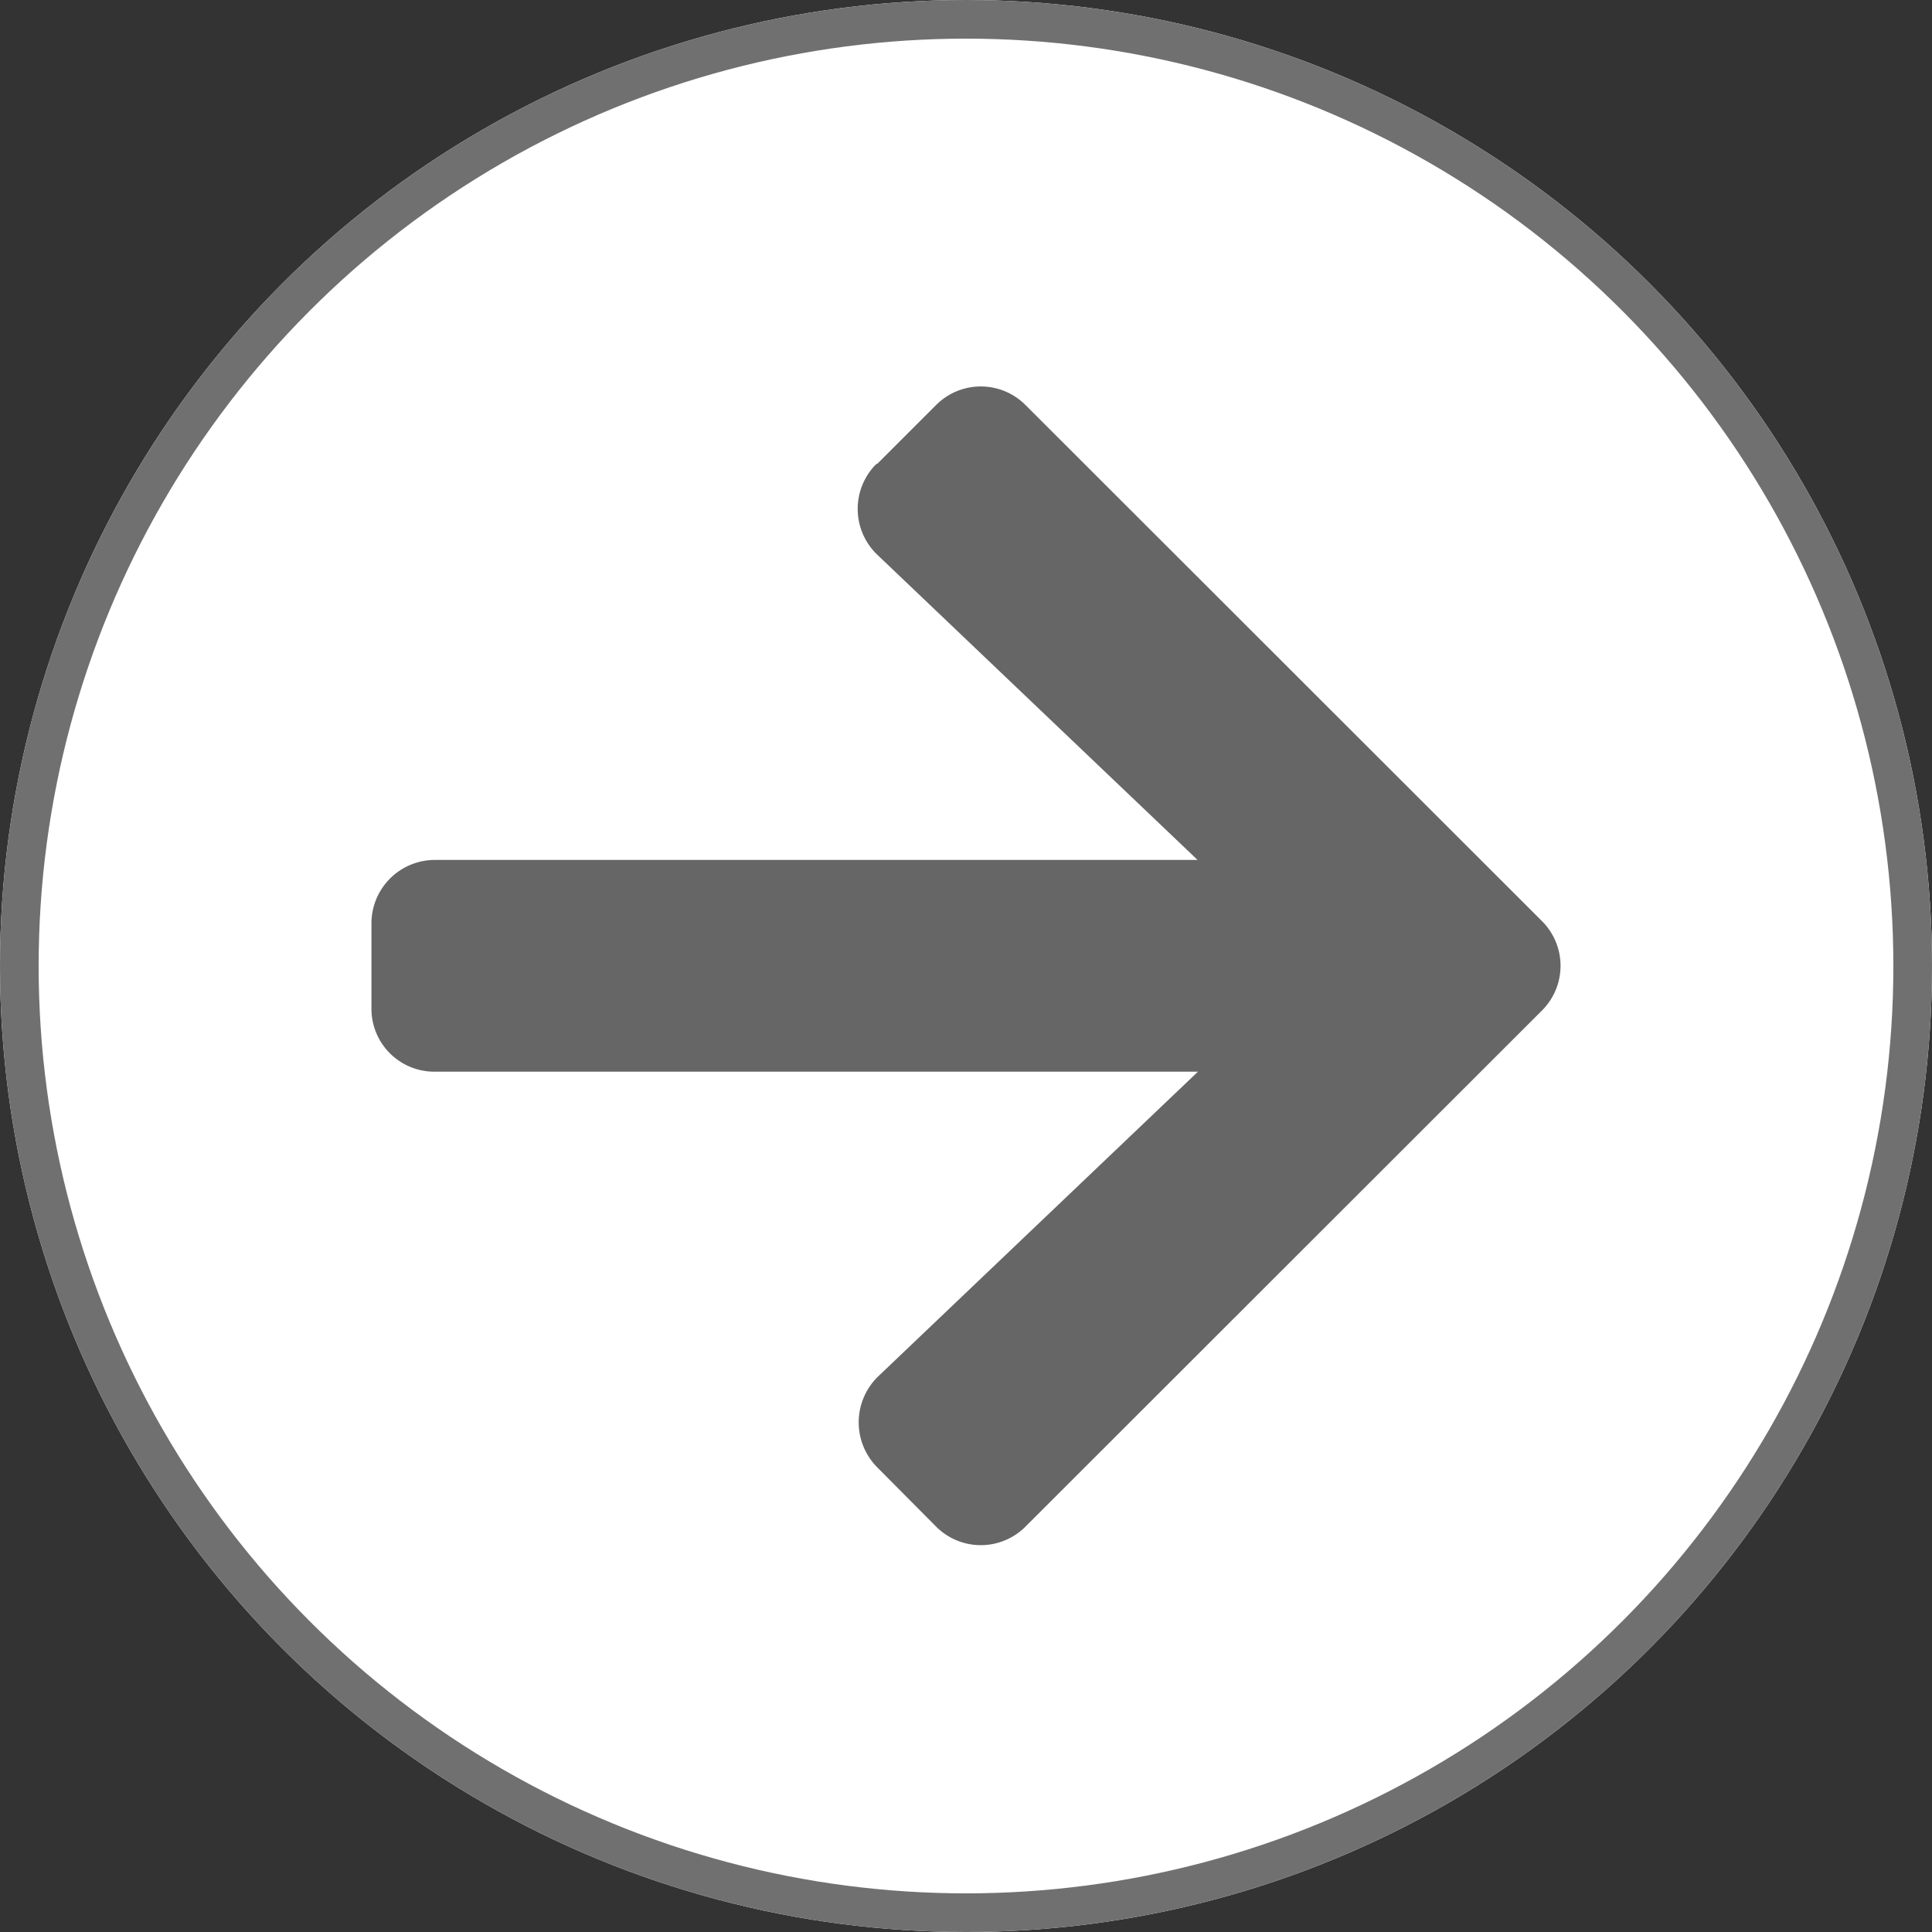
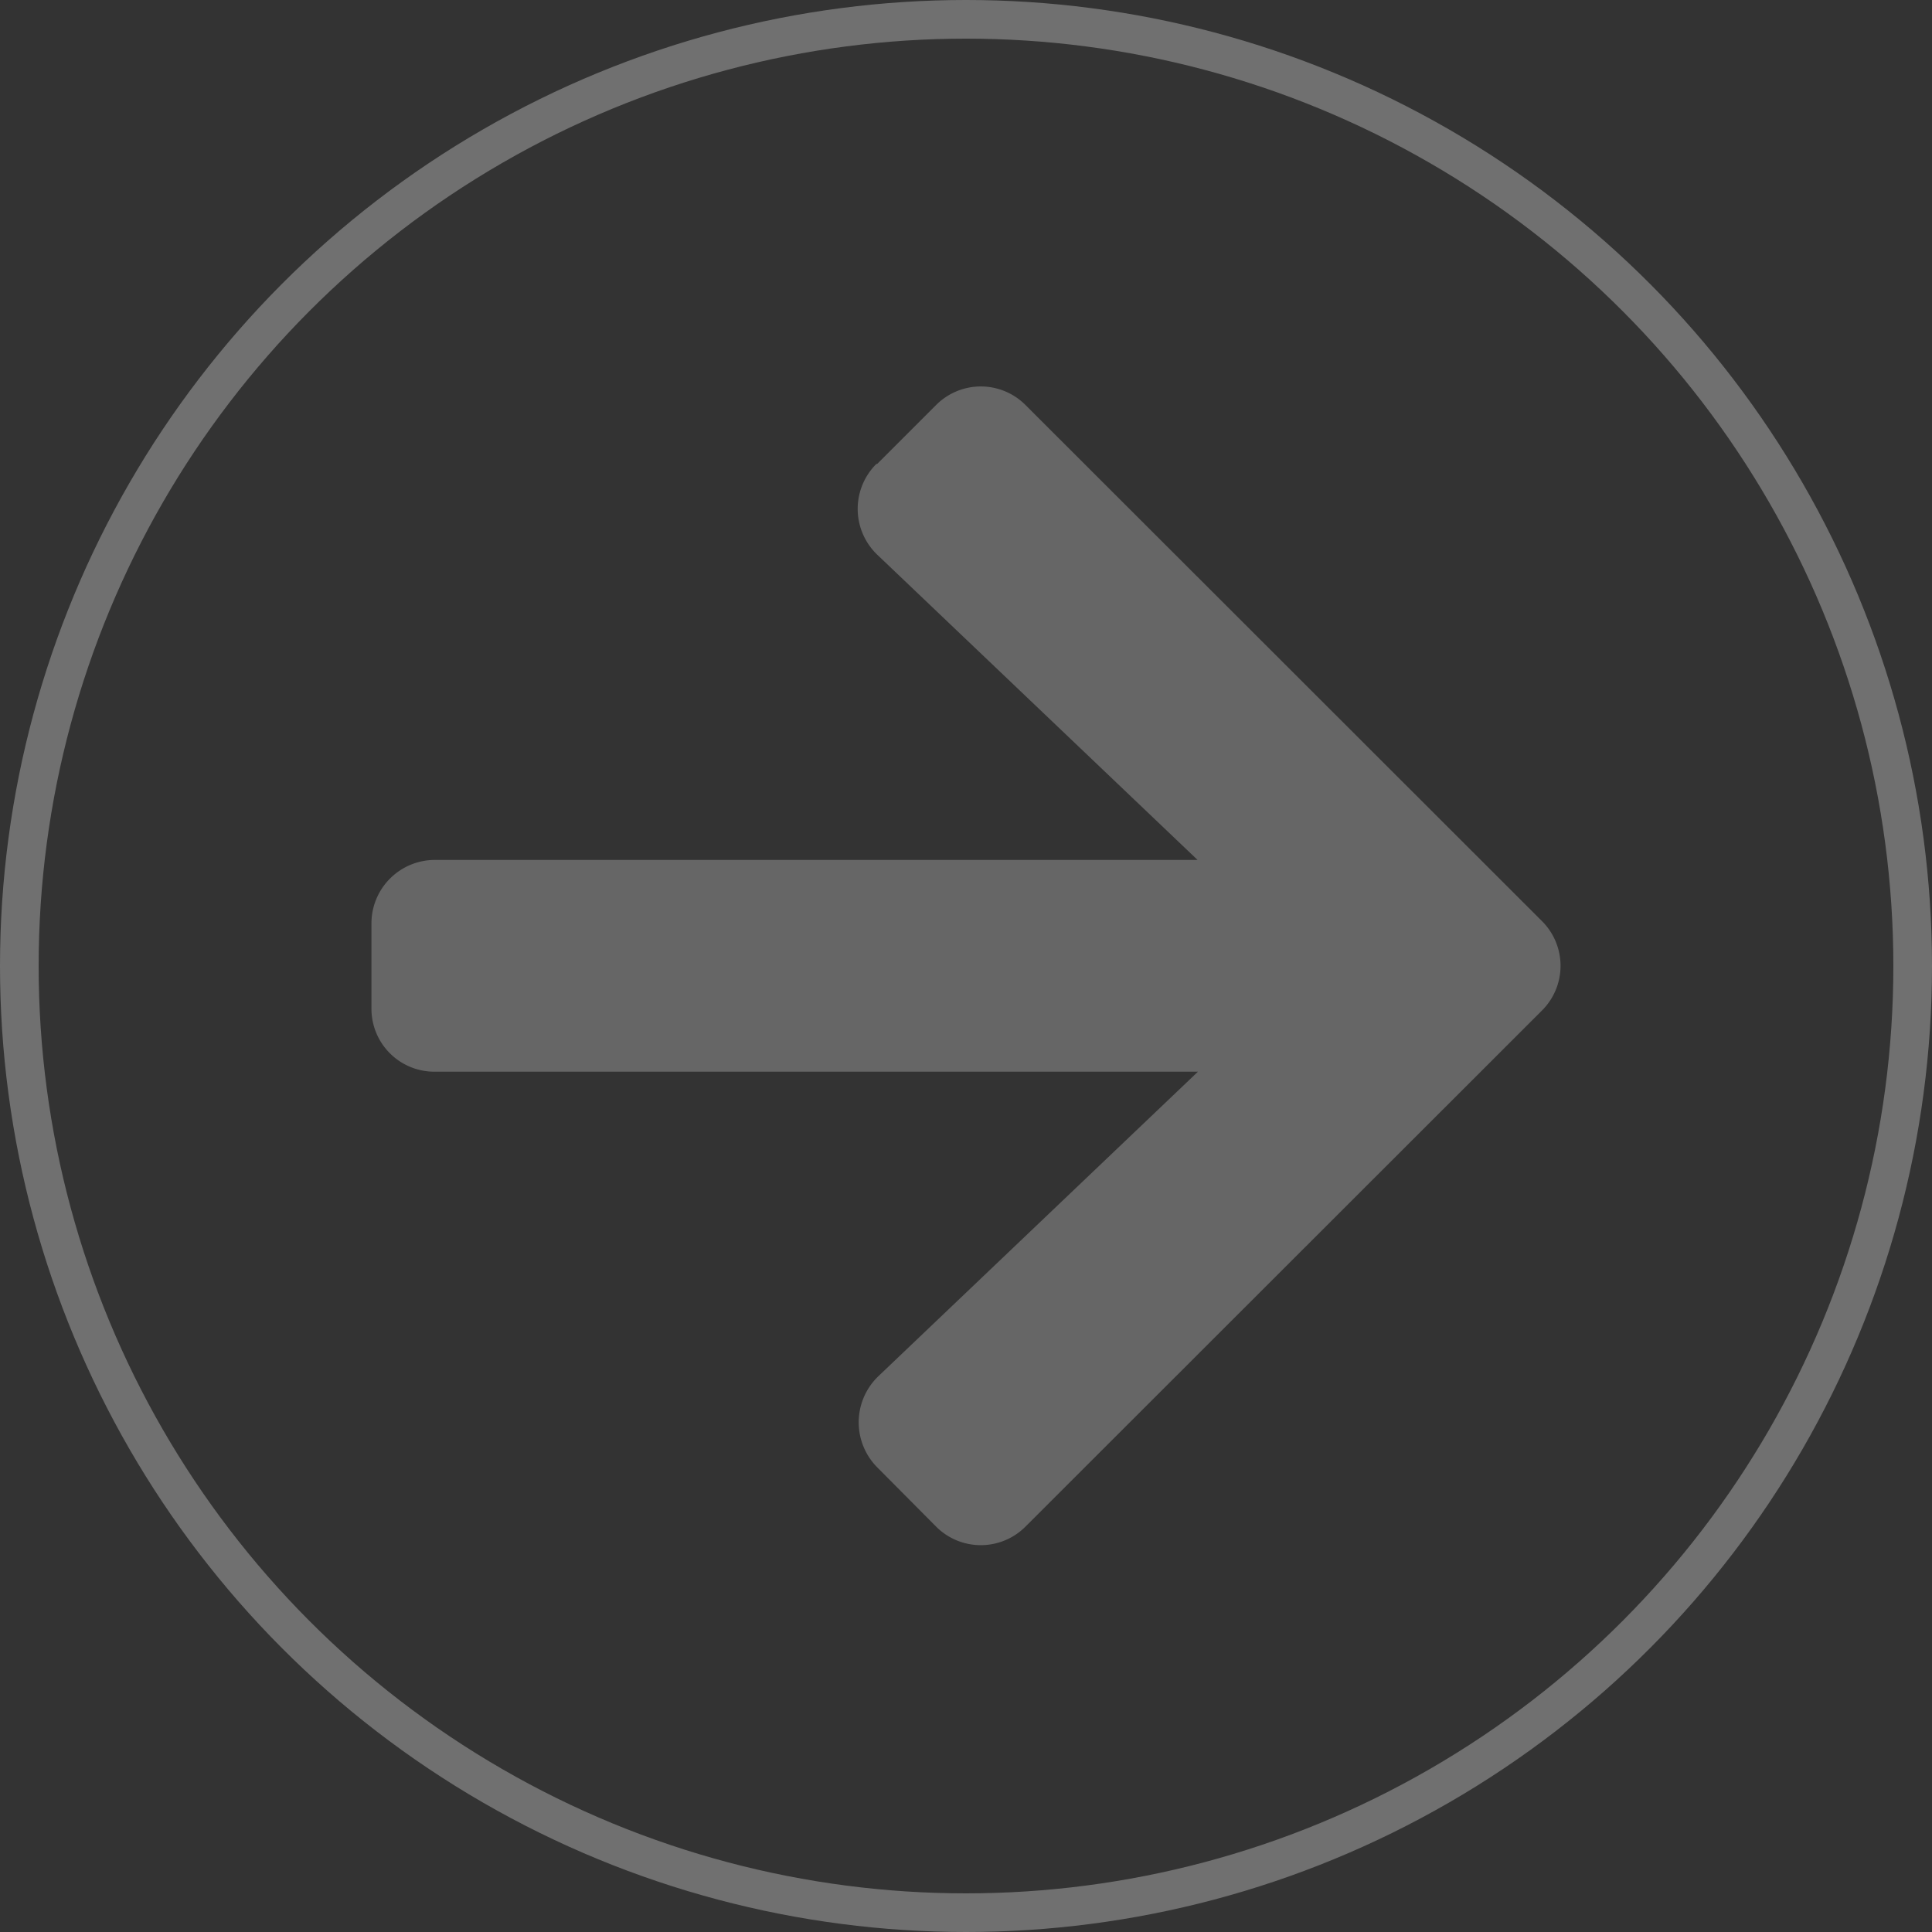
<svg xmlns="http://www.w3.org/2000/svg" width="50" height="50" viewBox="0 0 50 50">
  <rect x="0" y="0" width="50" height="50" fill="#333333" stroke="none" />
  <g id="グループ_775" data-name="グループ 775" transform="translate(-800 -3747)">
    <g id="楕円形_36" data-name="楕円形 36" transform="translate(800 3747)" fill="#fff" stroke="#707070" stroke-width="1">
-       <circle cx="25" cy="25" r="25" stroke="none" />
      <circle cx="25" cy="25" r="24.5" fill="none" />
    </g>
    <path id="arrow-down" d="M13.09,2.01,14.61.49a1.633,1.633,0,0,1,2.32,0h0L30.29,13.84a1.633,1.633,0,0,1,0,2.32h0L16.93,29.51a1.633,1.633,0,0,1-2.32,0h0l-1.52-1.53a1.654,1.654,0,0,1,0-2.33l.02-.02,8.28-7.89H1.65A1.628,1.628,0,0,1,0,16.11H0v-2.2a1.643,1.643,0,0,1,1.64-1.65H21.38L13.1,4.37a1.642,1.642,0,0,1-.07-2.32l.04-.04Z" transform="translate(809.613 3756.995)" fill="#666" />
  </g>
</svg>